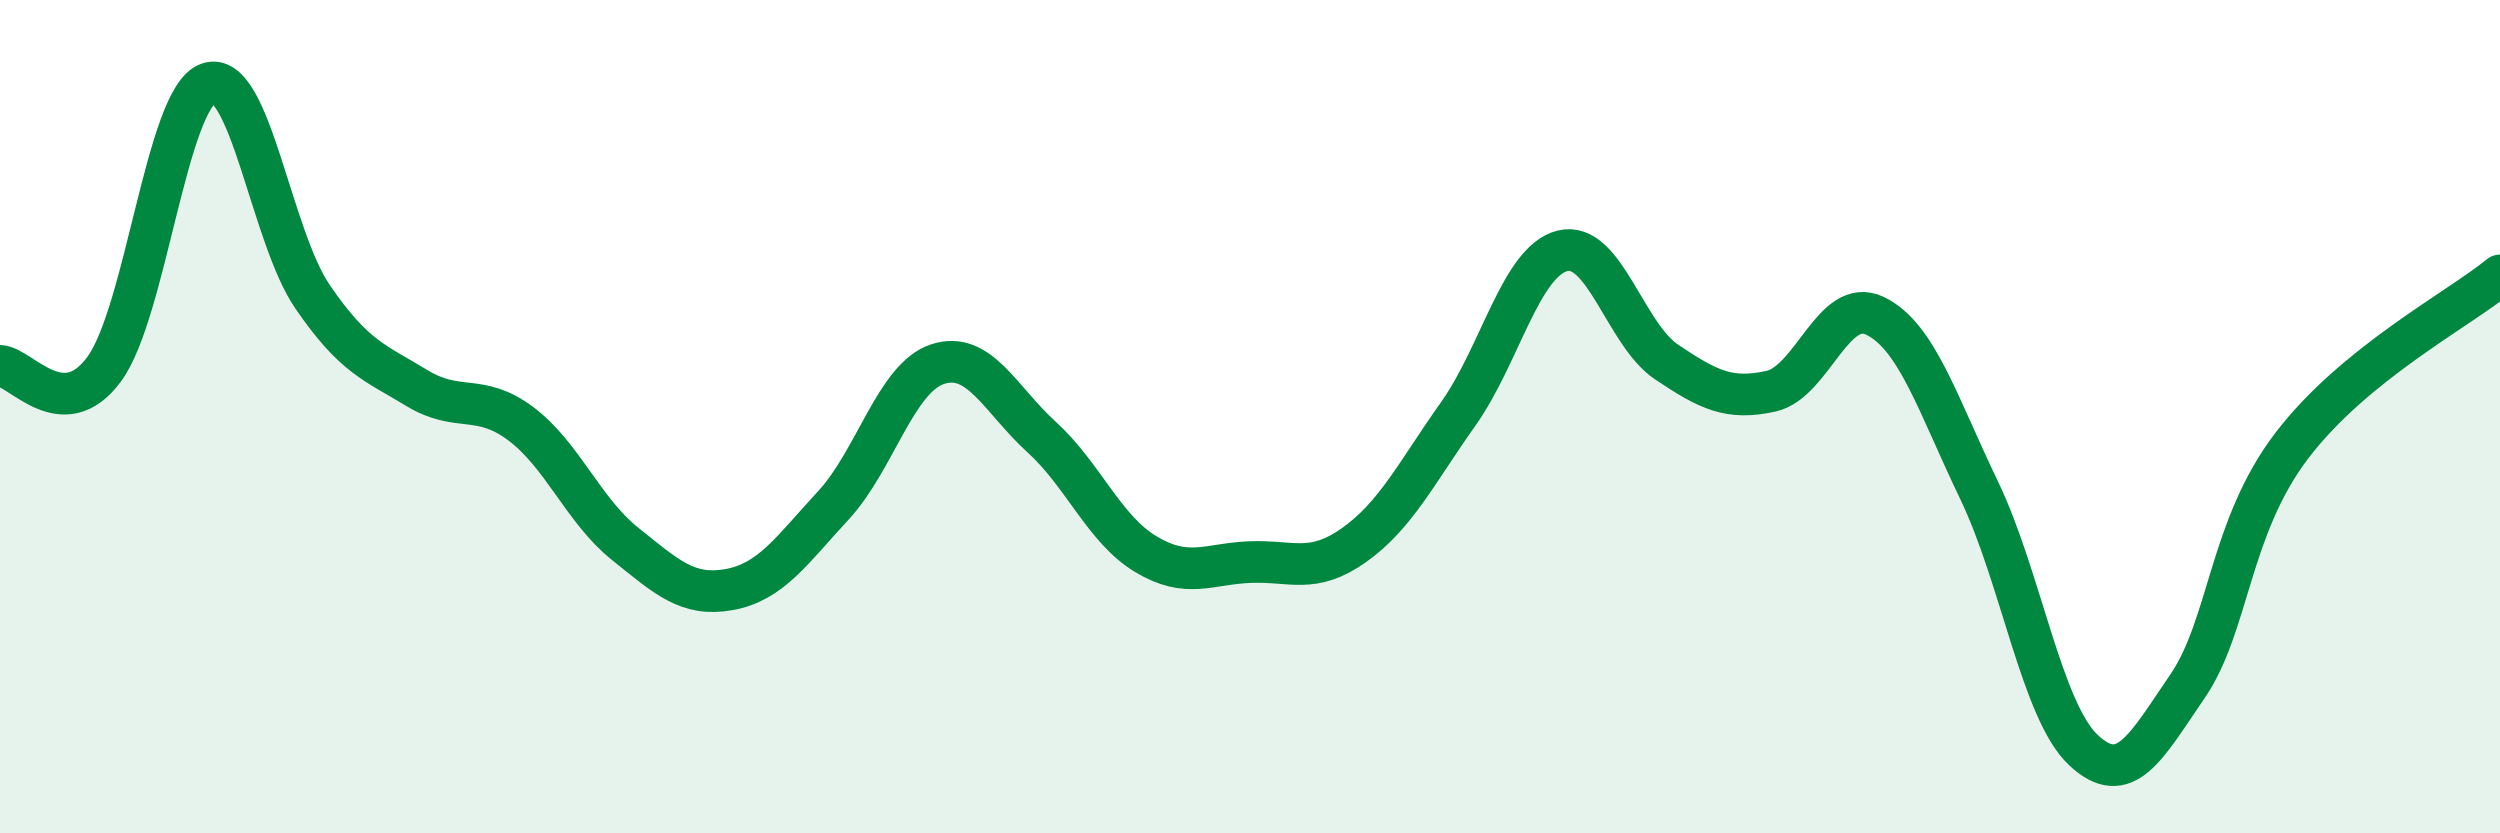
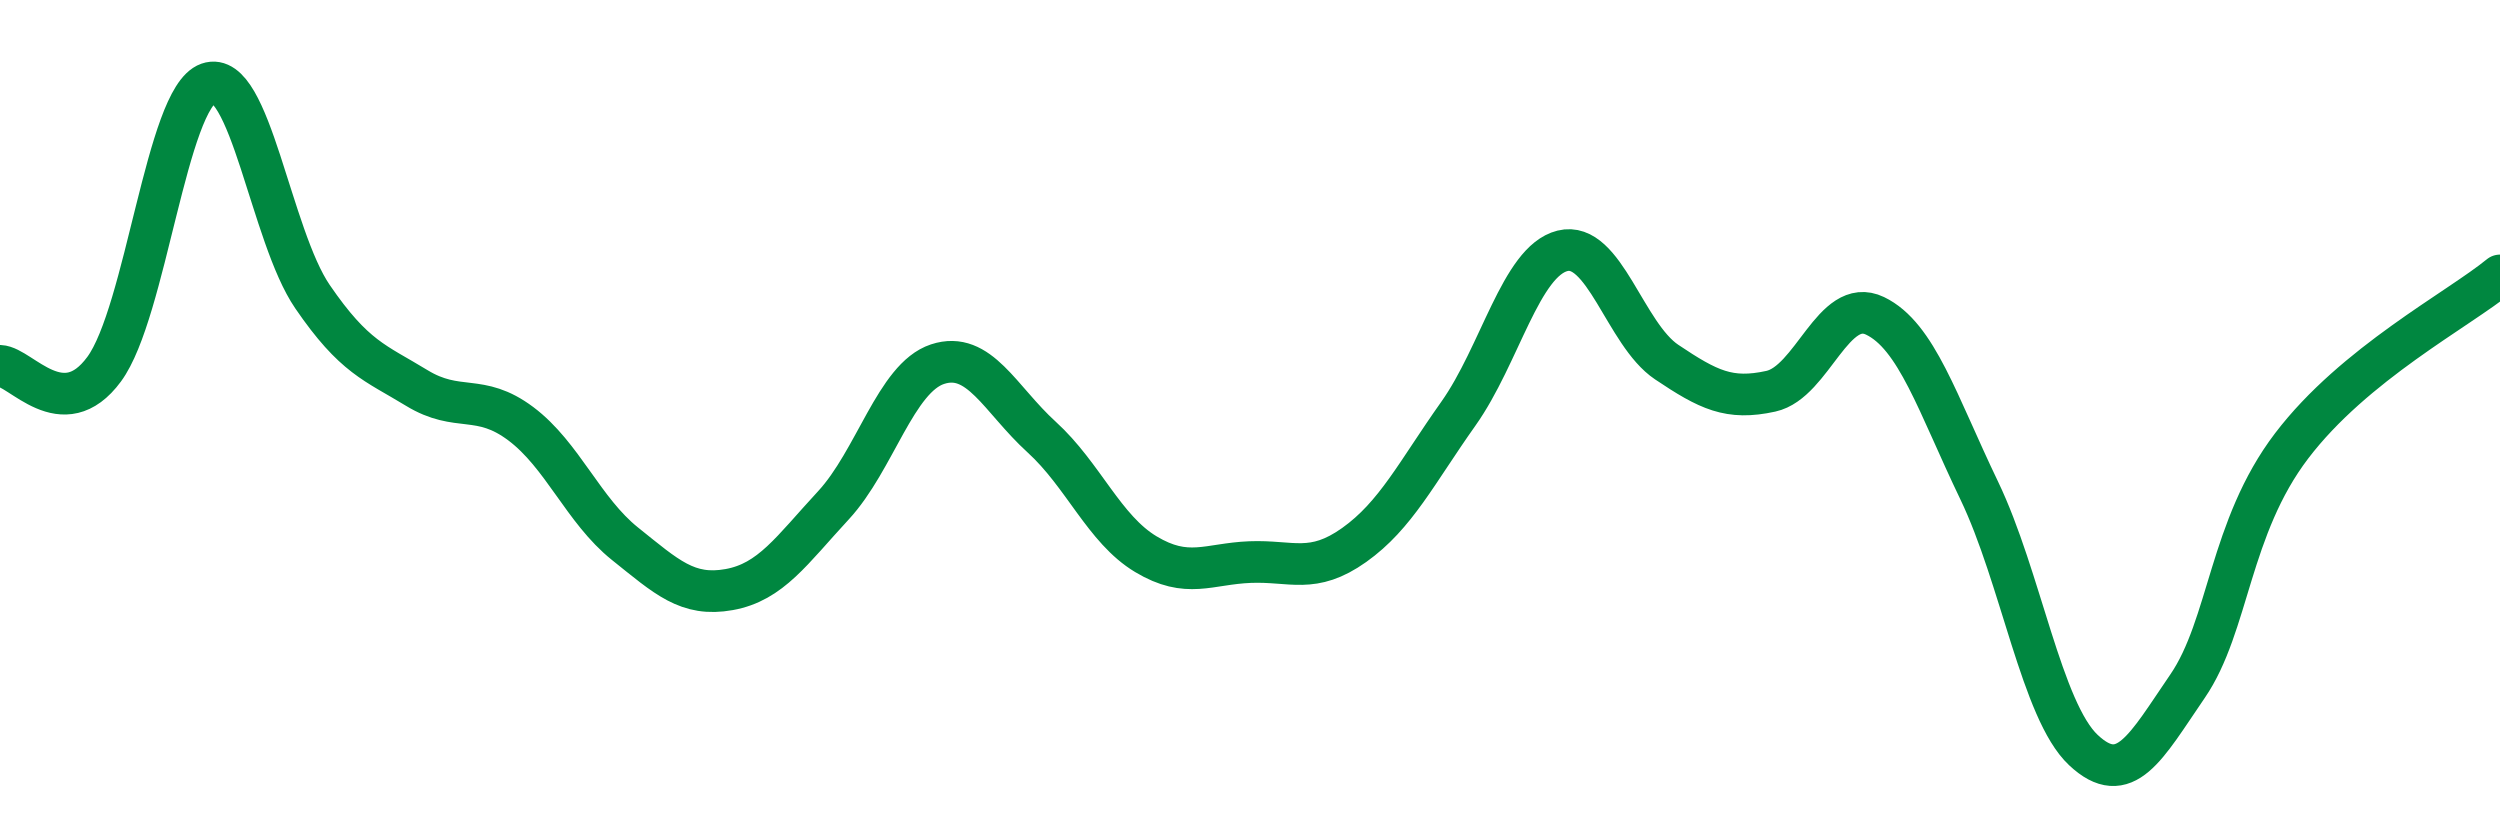
<svg xmlns="http://www.w3.org/2000/svg" width="60" height="20" viewBox="0 0 60 20">
-   <path d="M 0,8.78 C 0.5,8.8 1.5,10.22 2.5,8.86 C 3.5,7.5 4,2.35 5,2 C 6,1.65 6.5,5.66 7.5,7.12 C 8.5,8.58 9,8.7 10,9.31 C 11,9.92 11.5,9.42 12.5,10.17 C 13.5,10.92 14,12.25 15,13.05 C 16,13.85 16.5,14.33 17.5,14.15 C 18.5,13.97 19,13.21 20,12.13 C 21,11.05 21.5,9.07 22.5,8.74 C 23.5,8.41 24,9.58 25,10.49 C 26,11.4 26.5,12.7 27.5,13.3 C 28.5,13.9 29,13.53 30,13.49 C 31,13.45 31.5,13.79 32.5,13.08 C 33.5,12.37 34,11.34 35,9.93 C 36,8.52 36.5,6.27 37.5,6.02 C 38.5,5.77 39,8.02 40,8.69 C 41,9.36 41.5,9.61 42.5,9.39 C 43.5,9.17 44,7.1 45,7.58 C 46,8.06 46.5,9.69 47.5,11.77 C 48.5,13.85 49,17.06 50,18 C 51,18.94 51.5,17.93 52.5,16.47 C 53.5,15.01 53.5,12.67 55,10.7 C 56.5,8.73 59,7.43 60,6.61L60 20L0 20Z" fill="#008740" opacity="0.1" stroke-linecap="round" stroke-linejoin="round" />
  <path d="M 0,8.78 C 0.5,8.8 1.5,10.22 2.5,8.86 C 3.5,7.5 4,2.35 5,2 C 6,1.65 6.5,5.66 7.5,7.12 C 8.5,8.58 9,8.7 10,9.31 C 11,9.92 11.5,9.42 12.5,10.17 C 13.5,10.92 14,12.25 15,13.05 C 16,13.85 16.5,14.33 17.5,14.15 C 18.5,13.97 19,13.21 20,12.13 C 21,11.05 21.5,9.07 22.5,8.74 C 23.5,8.41 24,9.58 25,10.49 C 26,11.4 26.5,12.7 27.5,13.3 C 28.5,13.9 29,13.53 30,13.49 C 31,13.45 31.5,13.79 32.5,13.08 C 33.5,12.37 34,11.34 35,9.93 C 36,8.52 36.5,6.27 37.5,6.02 C 38.5,5.77 39,8.02 40,8.69 C 41,9.36 41.5,9.61 42.5,9.39 C 43.5,9.17 44,7.1 45,7.58 C 46,8.06 46.5,9.69 47.5,11.77 C 48.5,13.85 49,17.06 50,18 C 51,18.94 51.5,17.93 52.5,16.47 C 53.5,15.01 53.5,12.67 55,10.7 C 56.5,8.73 59,7.43 60,6.61" stroke="#008740" stroke-width="1" fill="none" stroke-linecap="round" stroke-linejoin="round" />
</svg>